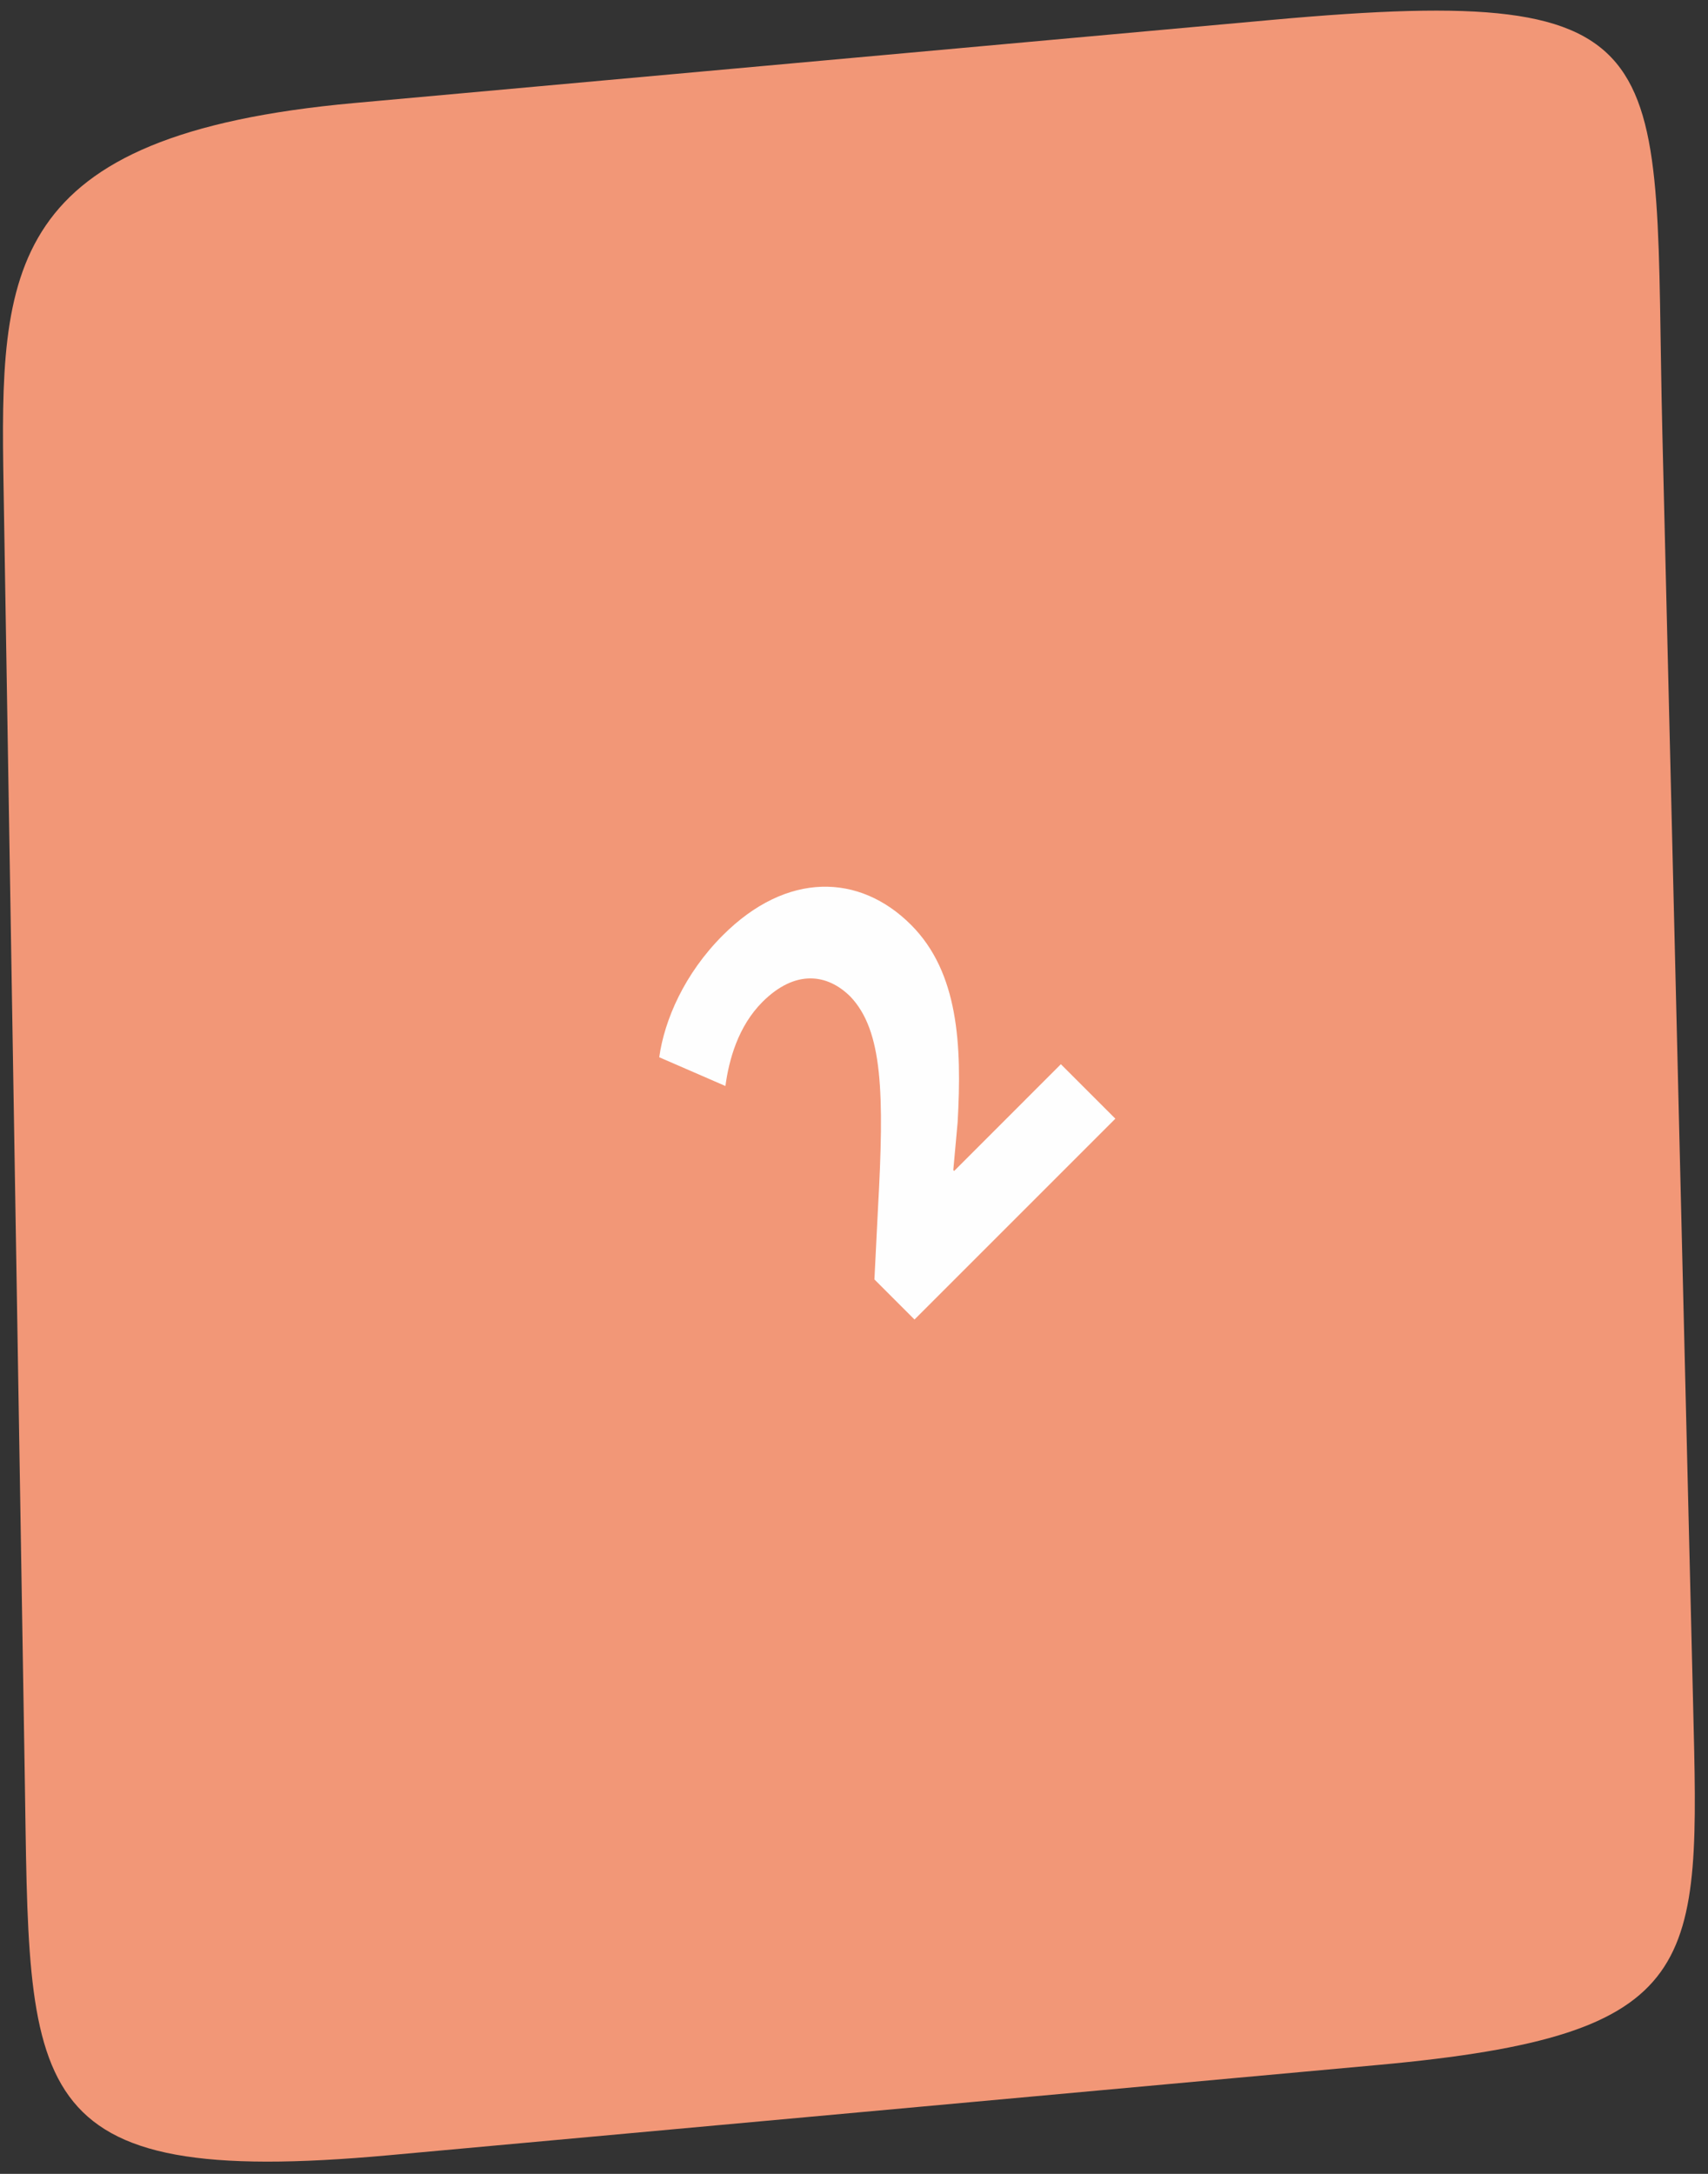
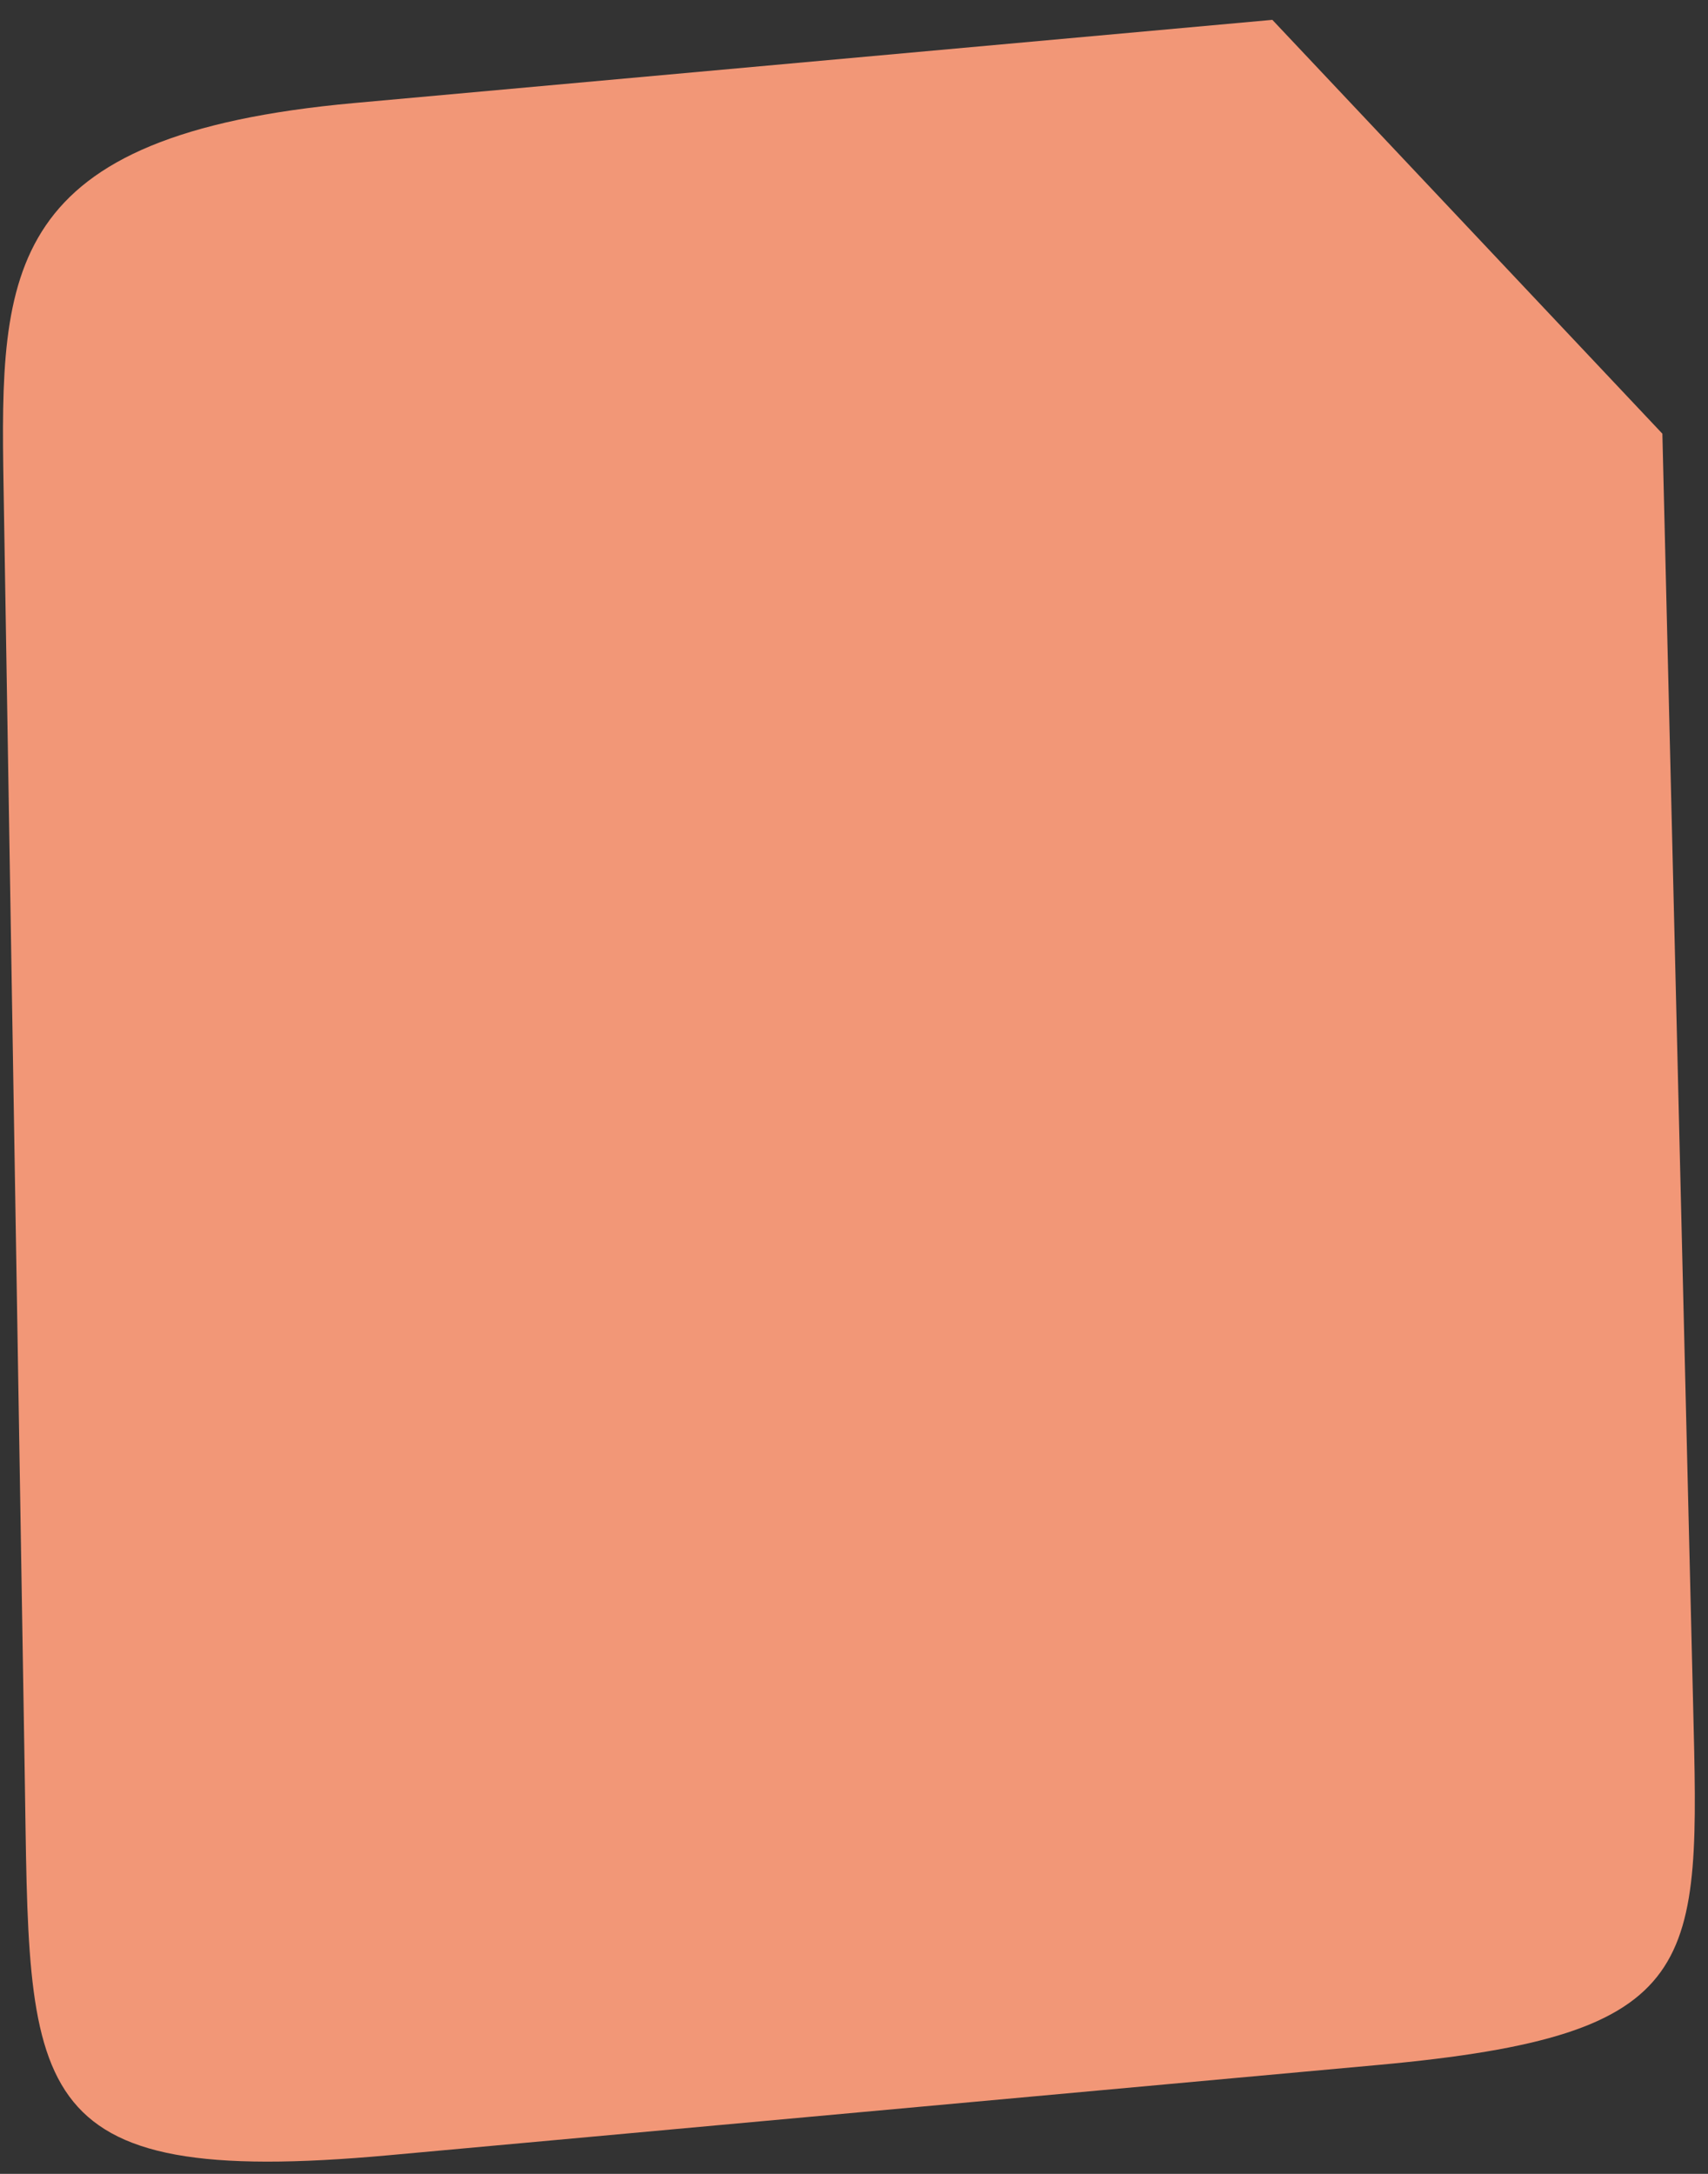
<svg xmlns="http://www.w3.org/2000/svg" width="66" height="84" viewBox="0 0 66 84" fill="none">
  <rect x="0" y="0" width="66" height="84" fill="#333333" stroke="none" />
-   <path fill-rule="evenodd" clip-rule="evenodd" d="M49.166 0.767L13.691 3.981C0.106 5.211 -8.32621e-05 10.442 0.137 18.768L0.955 68.514C1.157 80.81 0.641 84.593 15.025 83.28L53.256 79.791C65.893 78.638 65.67 76.017 65.424 65.83L64.237 16.758C63.877 1.902 65.3 -0.694 49.166 0.767Z" fill="#F29777" />
-   <path d="M43.099 43.227L40.994 41.122L36.87 45.247L36.837 45.213L37.005 43.361C37.173 40.365 37.038 37.571 35.203 35.736C33.217 33.749 30.406 33.665 27.931 36.14C26.45 37.621 25.676 39.406 25.474 40.853L28.032 41.964C28.167 40.954 28.52 39.658 29.463 38.715C30.726 37.453 31.971 37.621 32.864 38.513C34.109 39.826 34.177 42.217 33.924 46.745L33.789 49.438L35.338 50.987L43.099 43.227Z" fill="#FEFEFE" />
+   <path fill-rule="evenodd" clip-rule="evenodd" d="M49.166 0.767L13.691 3.981C0.106 5.211 -8.32621e-05 10.442 0.137 18.768L0.955 68.514C1.157 80.81 0.641 84.593 15.025 83.28L53.256 79.791C65.893 78.638 65.67 76.017 65.424 65.83L64.237 16.758Z" fill="#F29777" />
</svg>